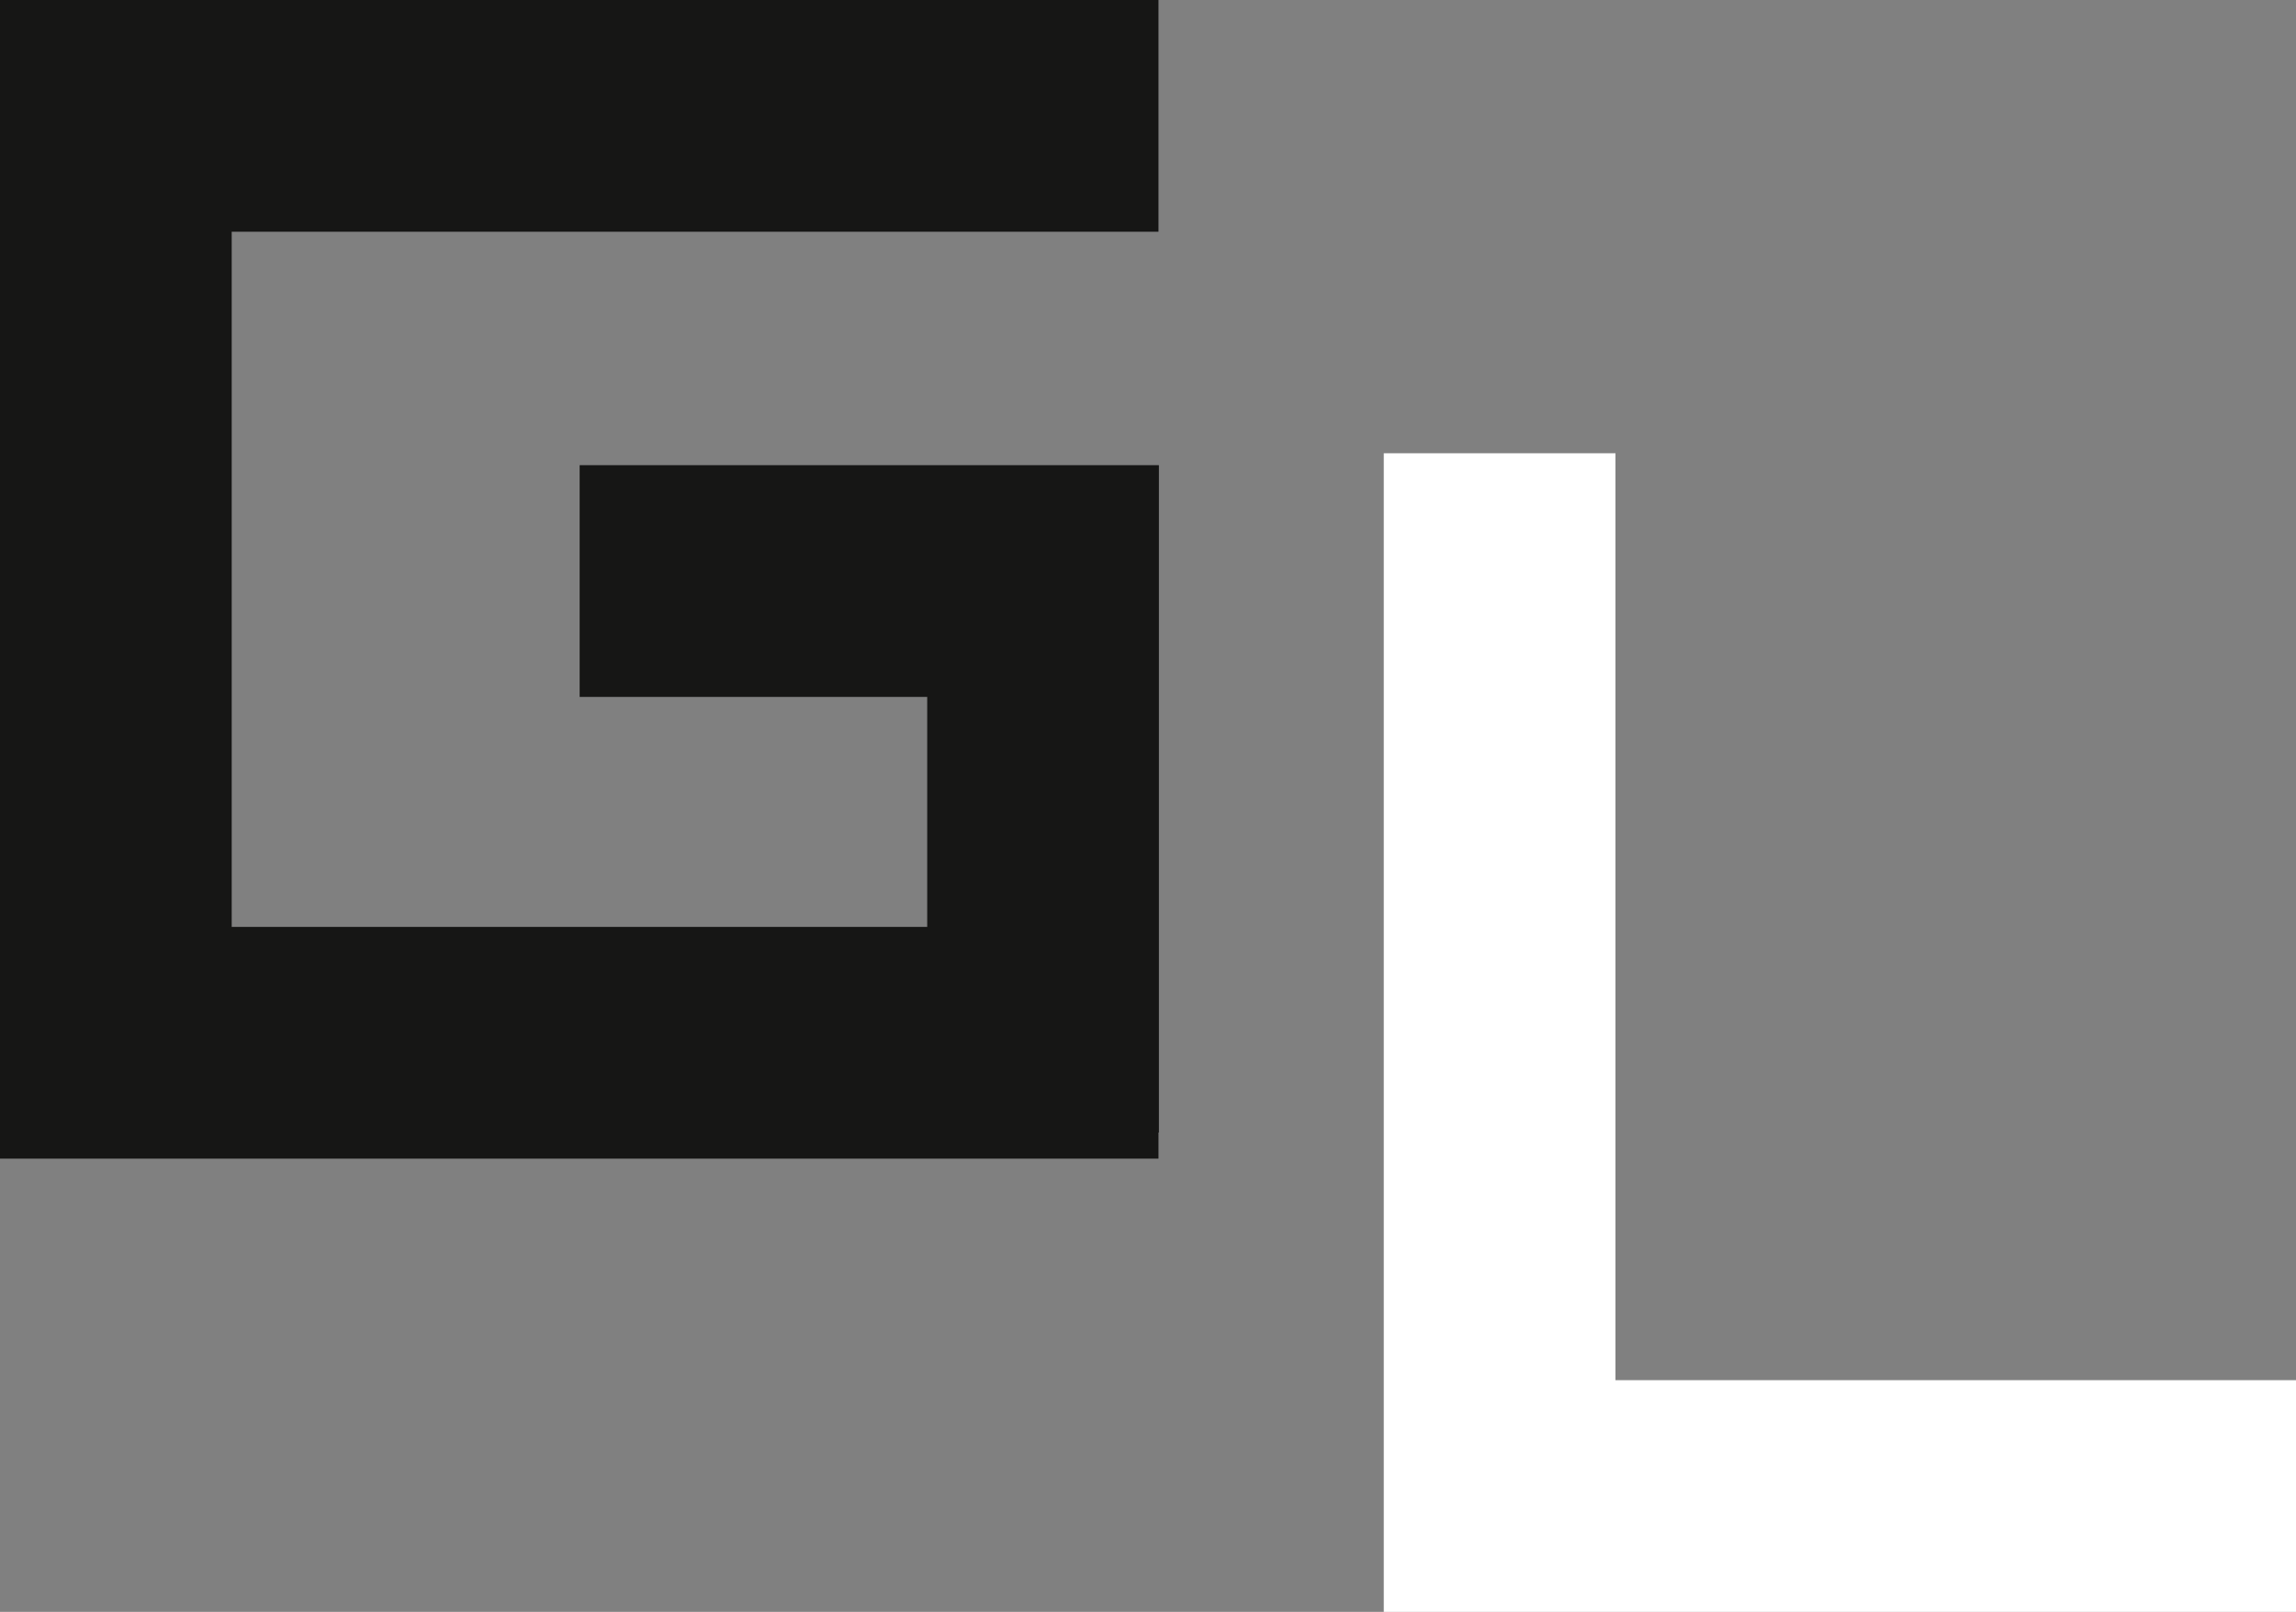
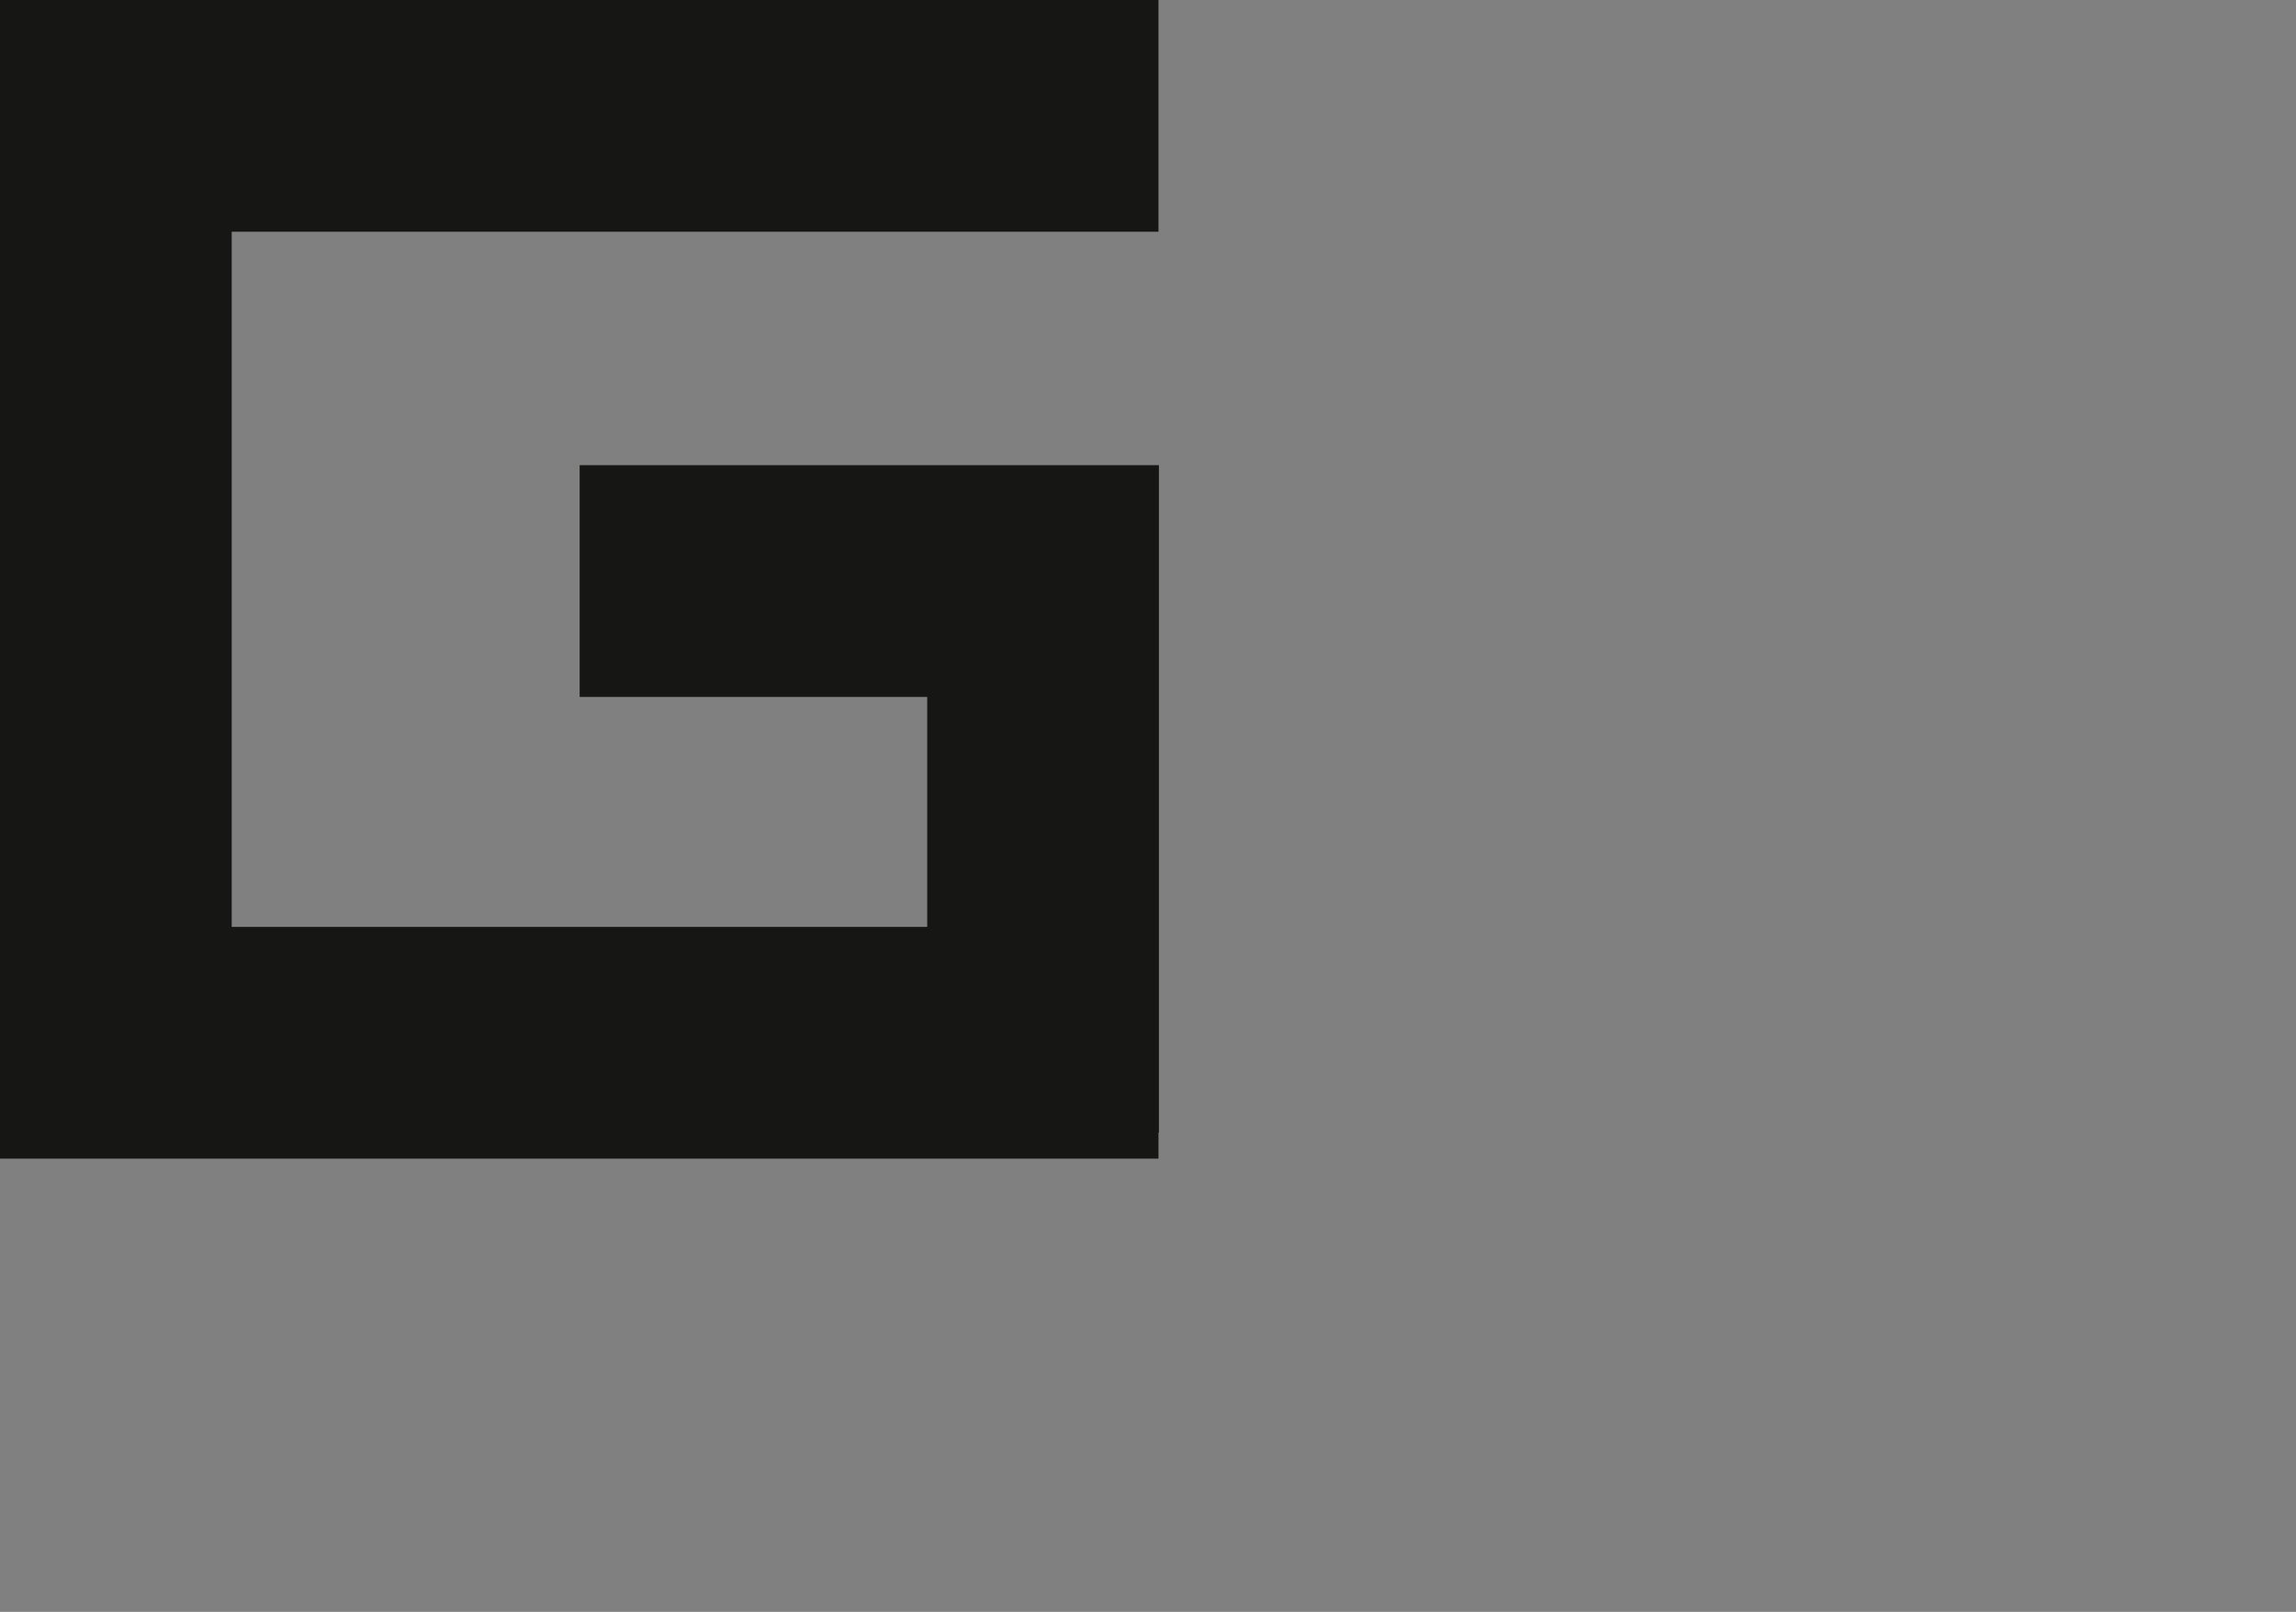
<svg xmlns="http://www.w3.org/2000/svg" width="338.626" height="237.697" viewBox="0 0 338.626 237.697">
  <rect x="0" y="0" width="338.626" height="237.697" fill="#808080" stroke="none" />
  <g id="Group_129" data-name="Group 129" transform="translate(-187.248 -4346.913)">
-     <path id="Path_32" data-name="Path 32" d="M142.387,97.721v170.86H276.928V234.41H176.56V97.721Z" transform="translate(248.946 4316.029)" fill="#fff" />
    <path id="Path_33" data-name="Path 33" d="M34.172,51.089H0V221.948H170.859V218.1h.063V136.773h0V119.687H85.488V153.86h51.262v33.917H34.172V85.261H170.859V51.089Z" transform="translate(187.248 4295.824)" fill="#161615" />
  </g>
</svg>